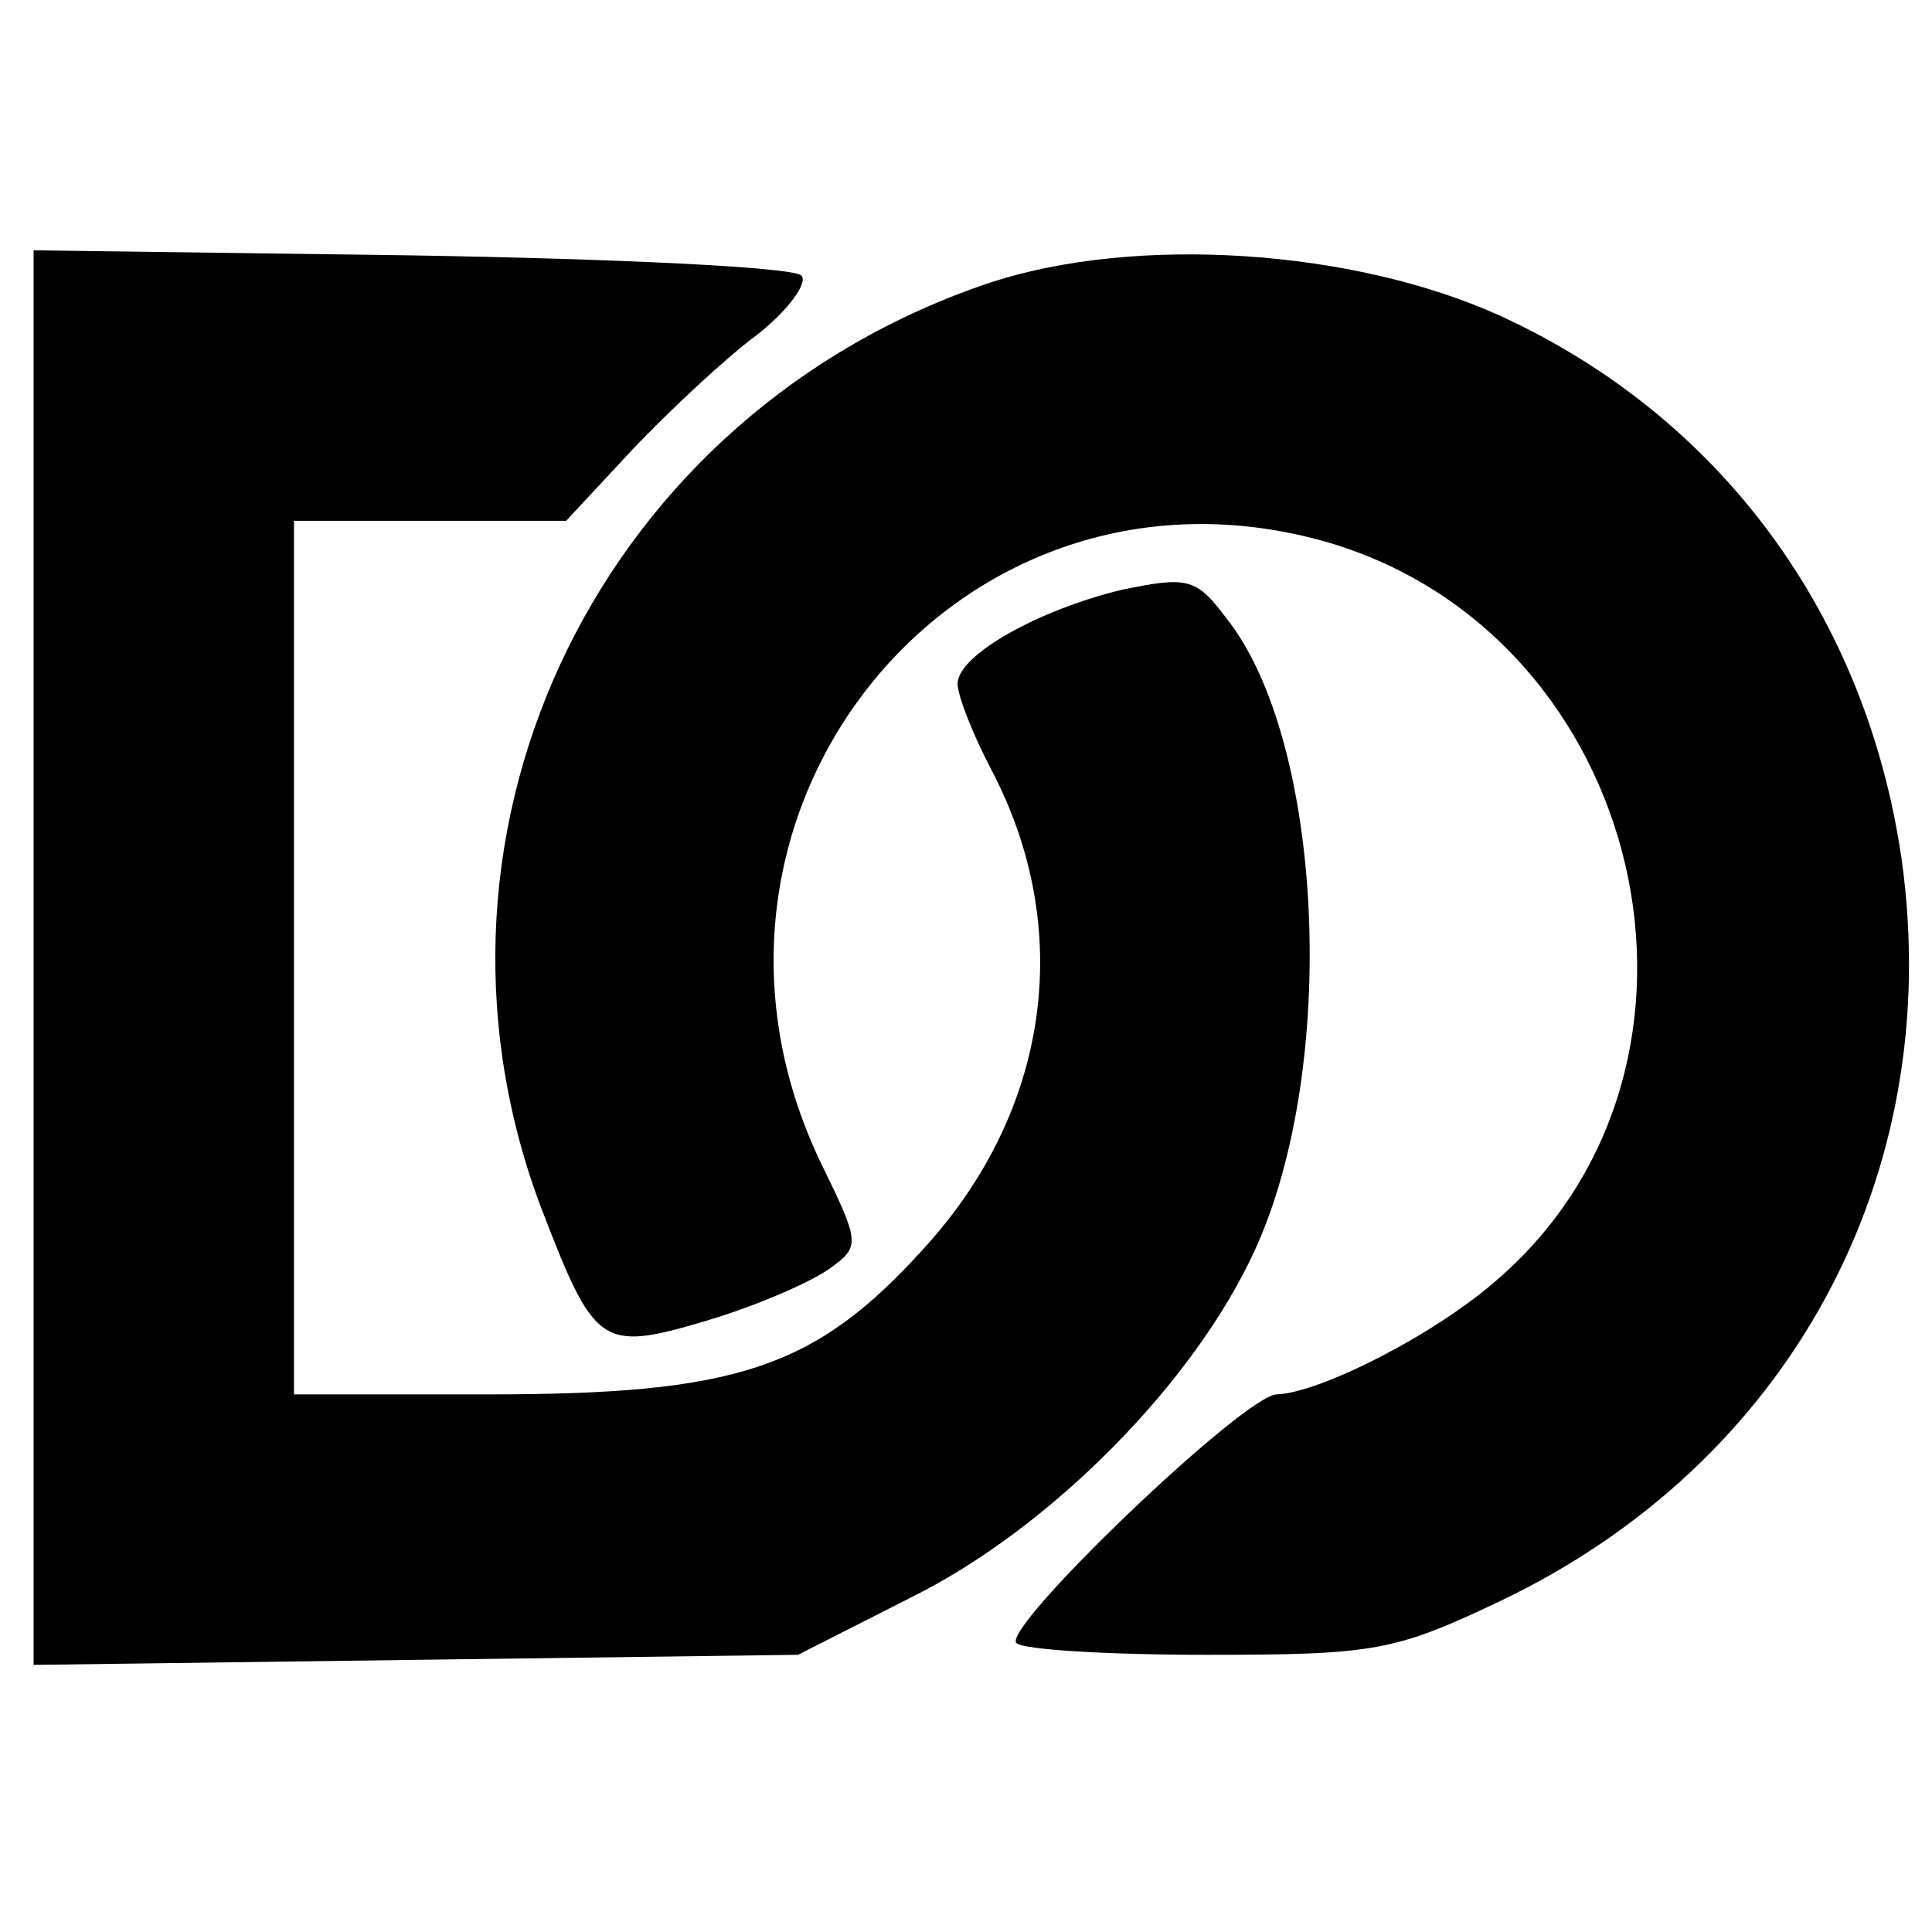
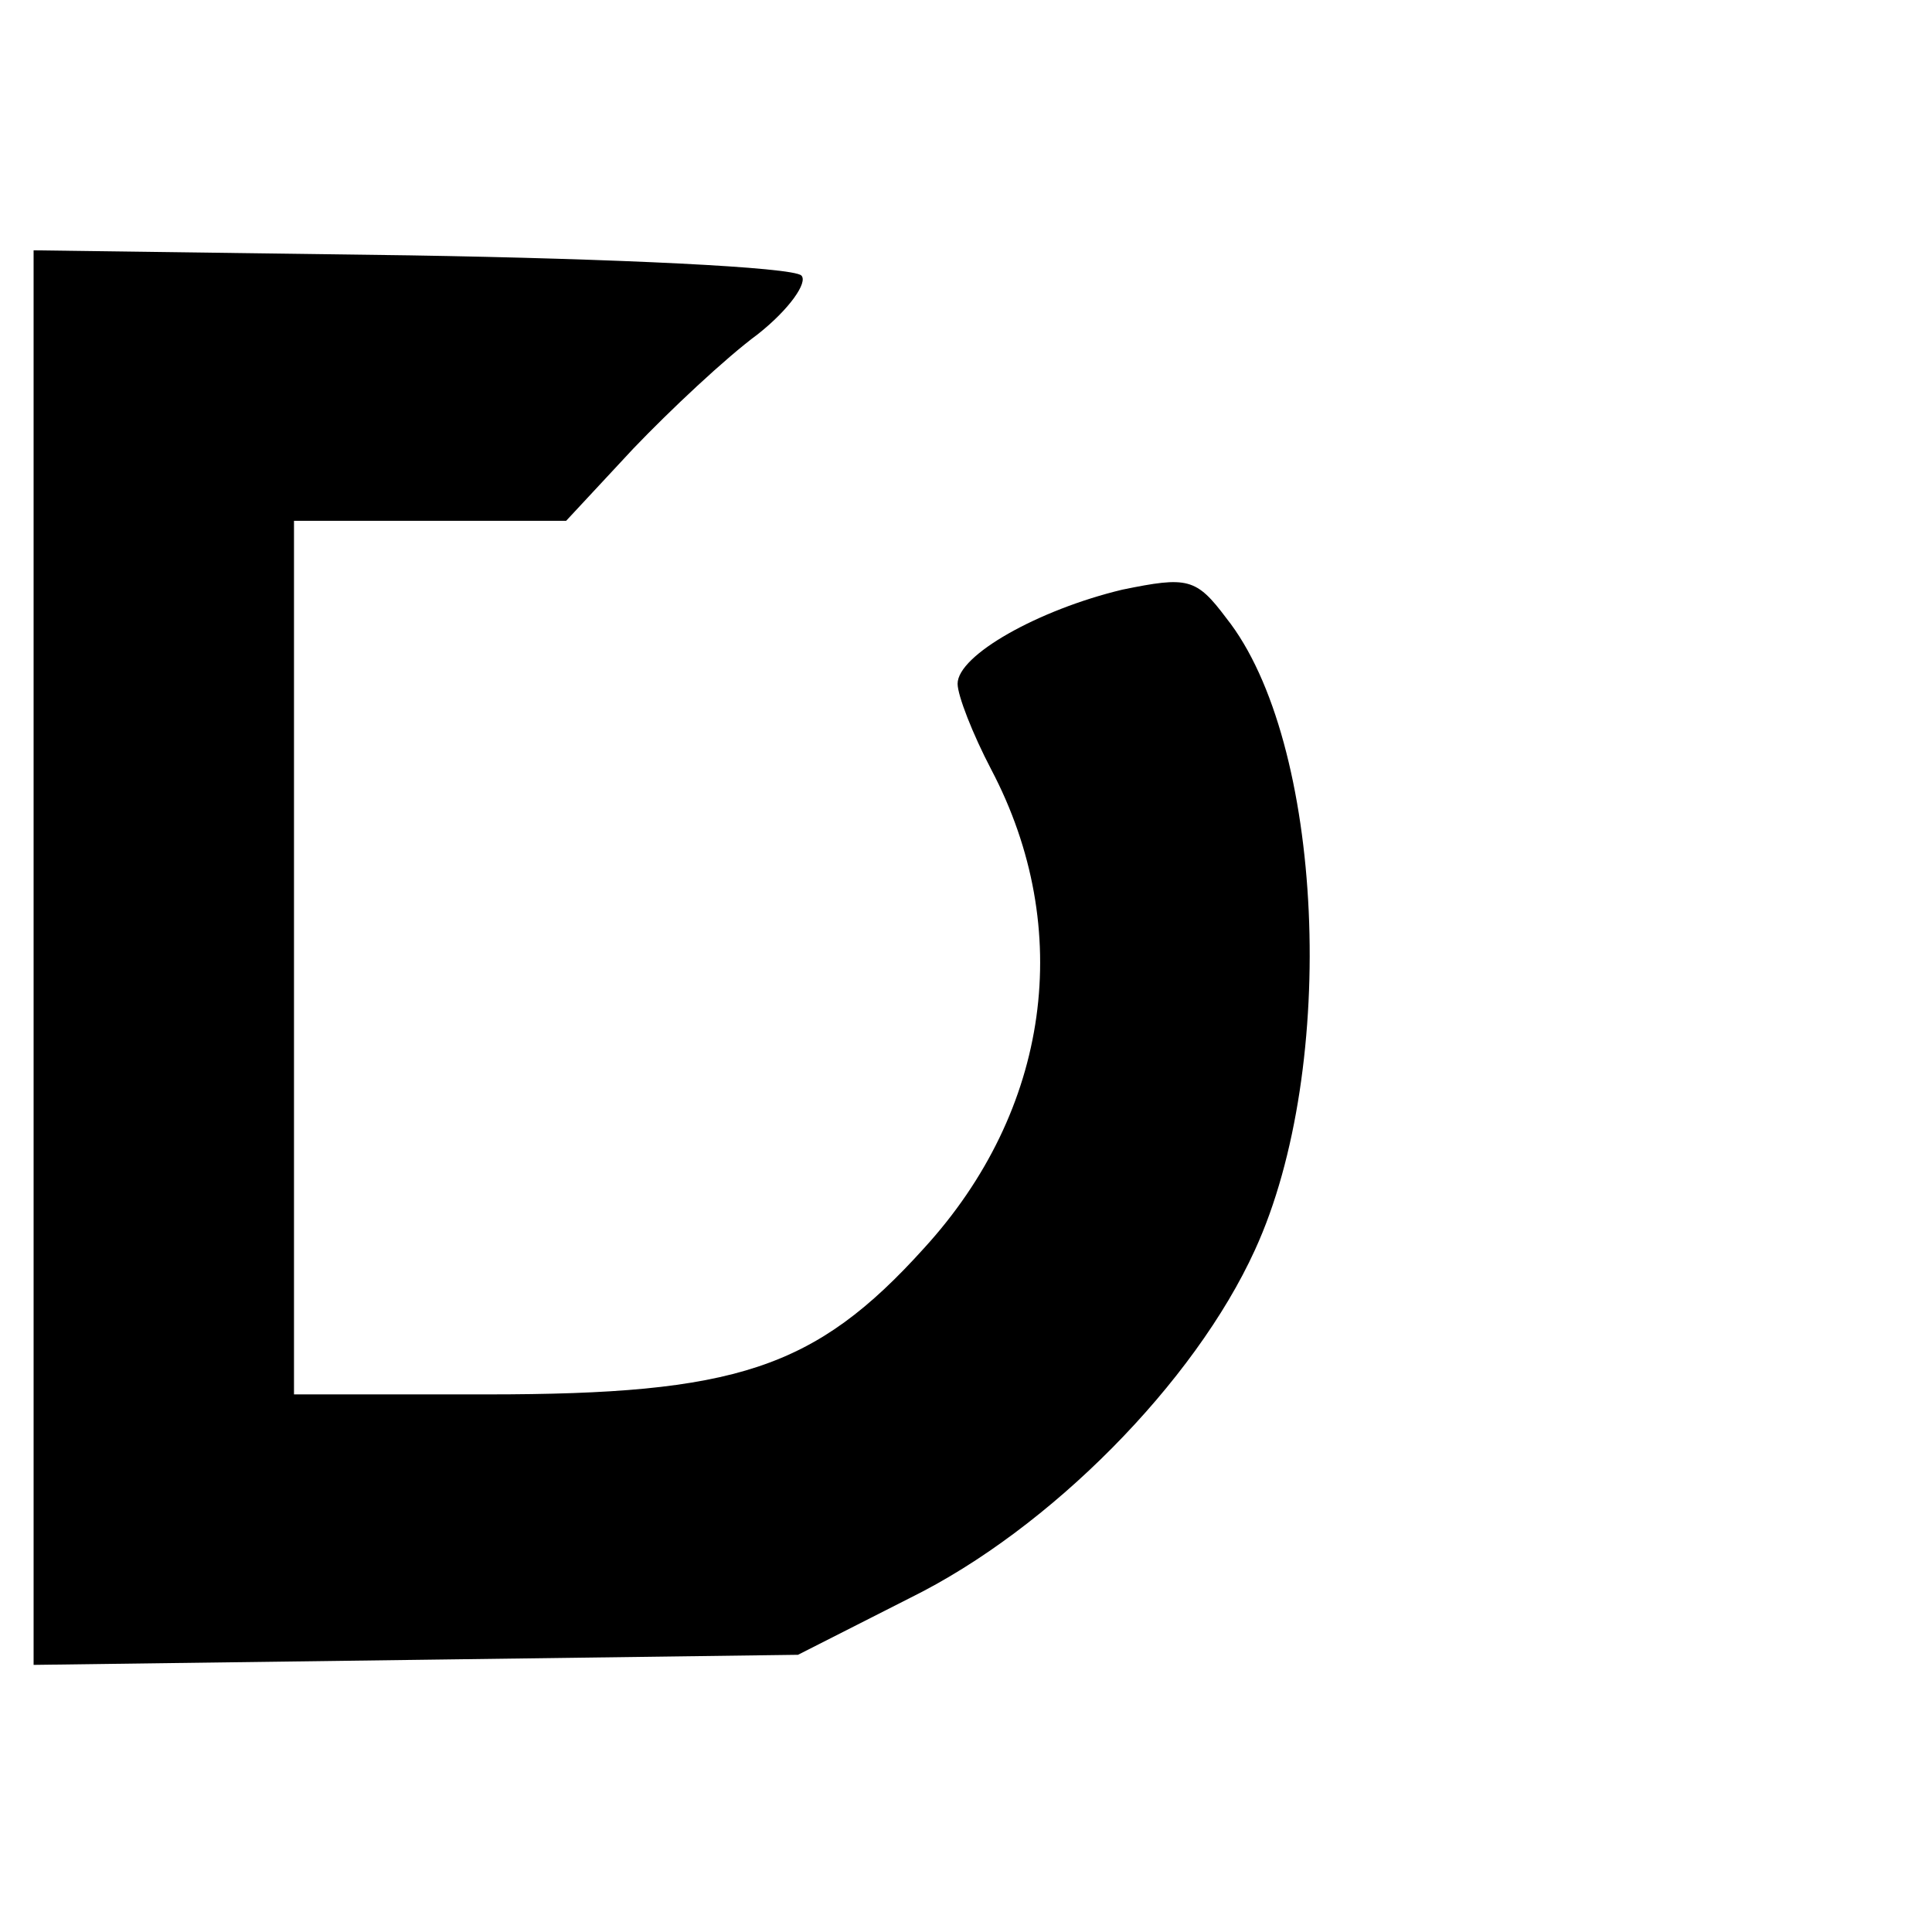
<svg xmlns="http://www.w3.org/2000/svg" version="1.0" width="115pt" height="115pt" viewBox="0 0 115 115" preserveAspectRatio="xMidYMid meet">
  <g transform="translate(0,115) scale(0.1,-0.1)" fill="#000000" stroke="none">
    <path d="M20 580 l0 -421 228 3 227 3 67 34 c83 41 169 128 205 207 50 109 41 303 -17 376 -18 24 -23 25 -62 17 -50 -12 -98 -39 -98 -56 0 -7 9 -30 20 -51 50 -95 35 -203 -40 -285 -65 -72 -112 -87 -260 -87 l-115 0 0 260 0 260 81 0 81 0 40 43 c22 23 55 54 74 68 19 15 30 31 26 35 -5 5 -110 10 -233 12 l-224 3 0 -421z" />
-     <path d="M590 982 c-231 -77 -352 -323 -269 -548 33 -86 36 -89 100 -70 30 9 62 23 73 31 18 13 18 15 -5 62 -101 209 82 434 302 370 189 -56 248 -310 101 -438 -37 -33 -106 -68 -132 -69 -19 0 -164 -139 -155 -148 4 -4 55 -7 113 -7 100 0 112 2 175 32 172 82 265 253 239 441 -21 146 -108 264 -239 324 -88 40 -217 48 -303 20z" />
  </g>
</svg>